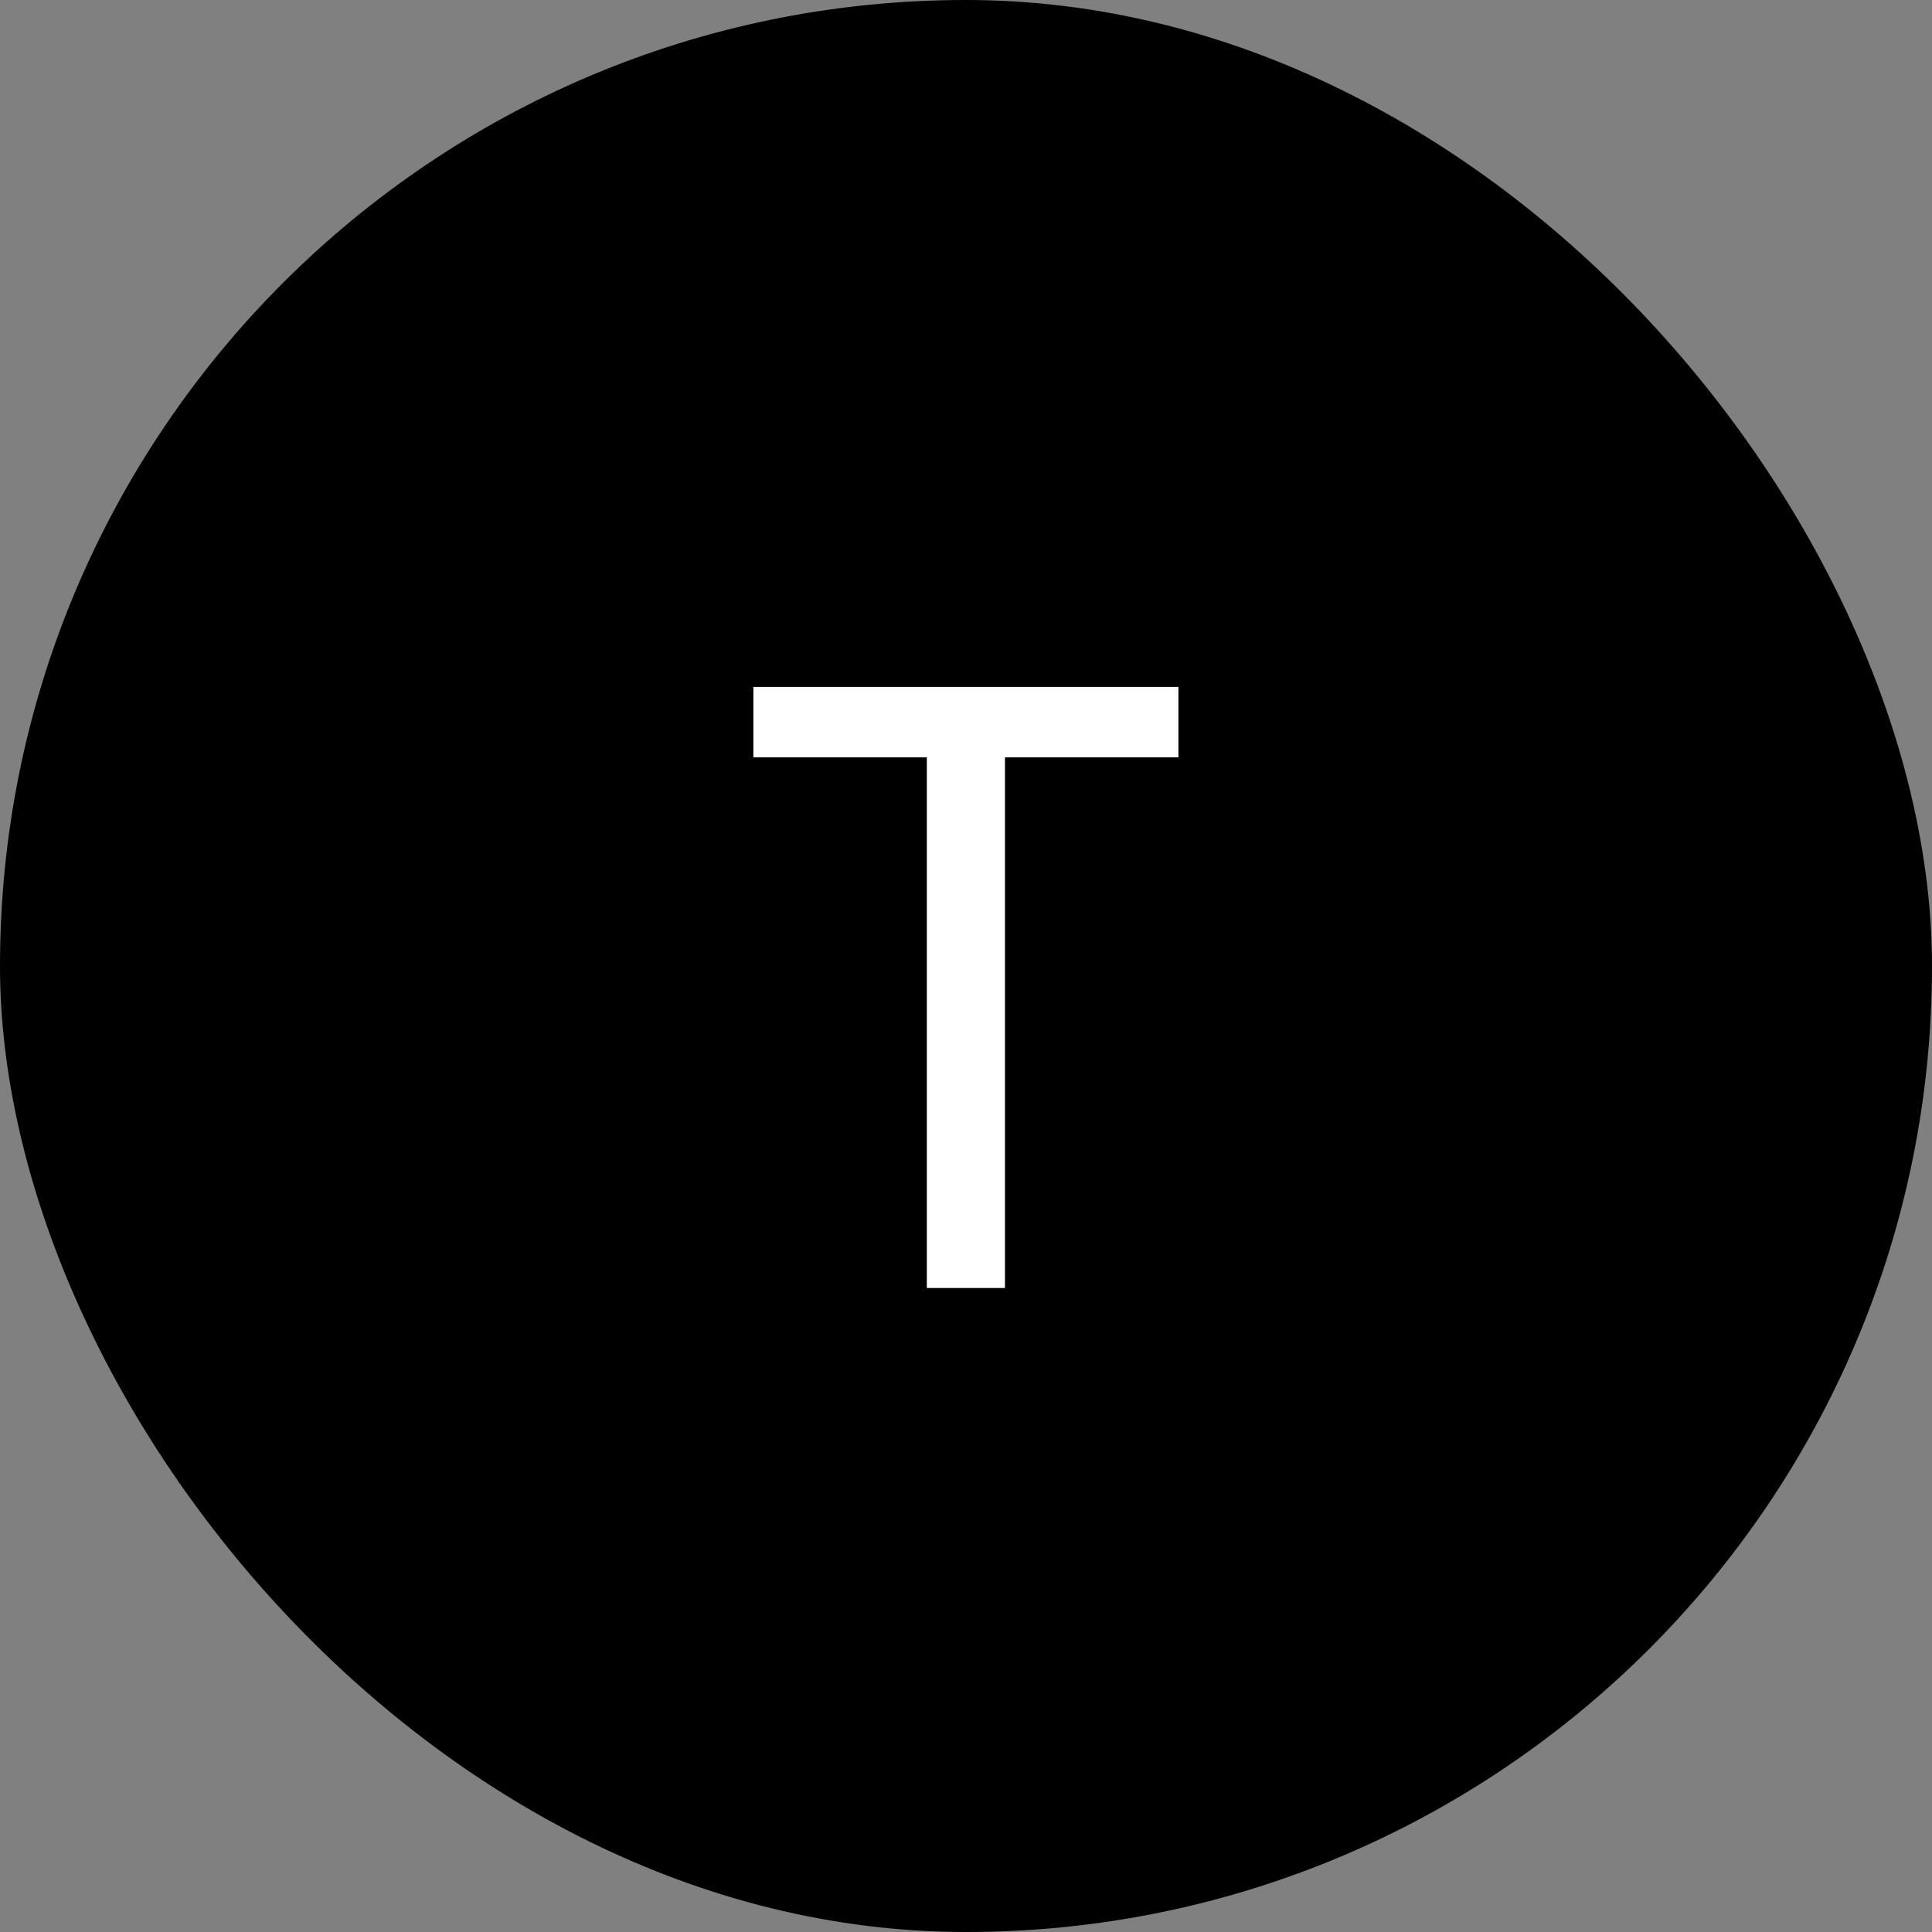
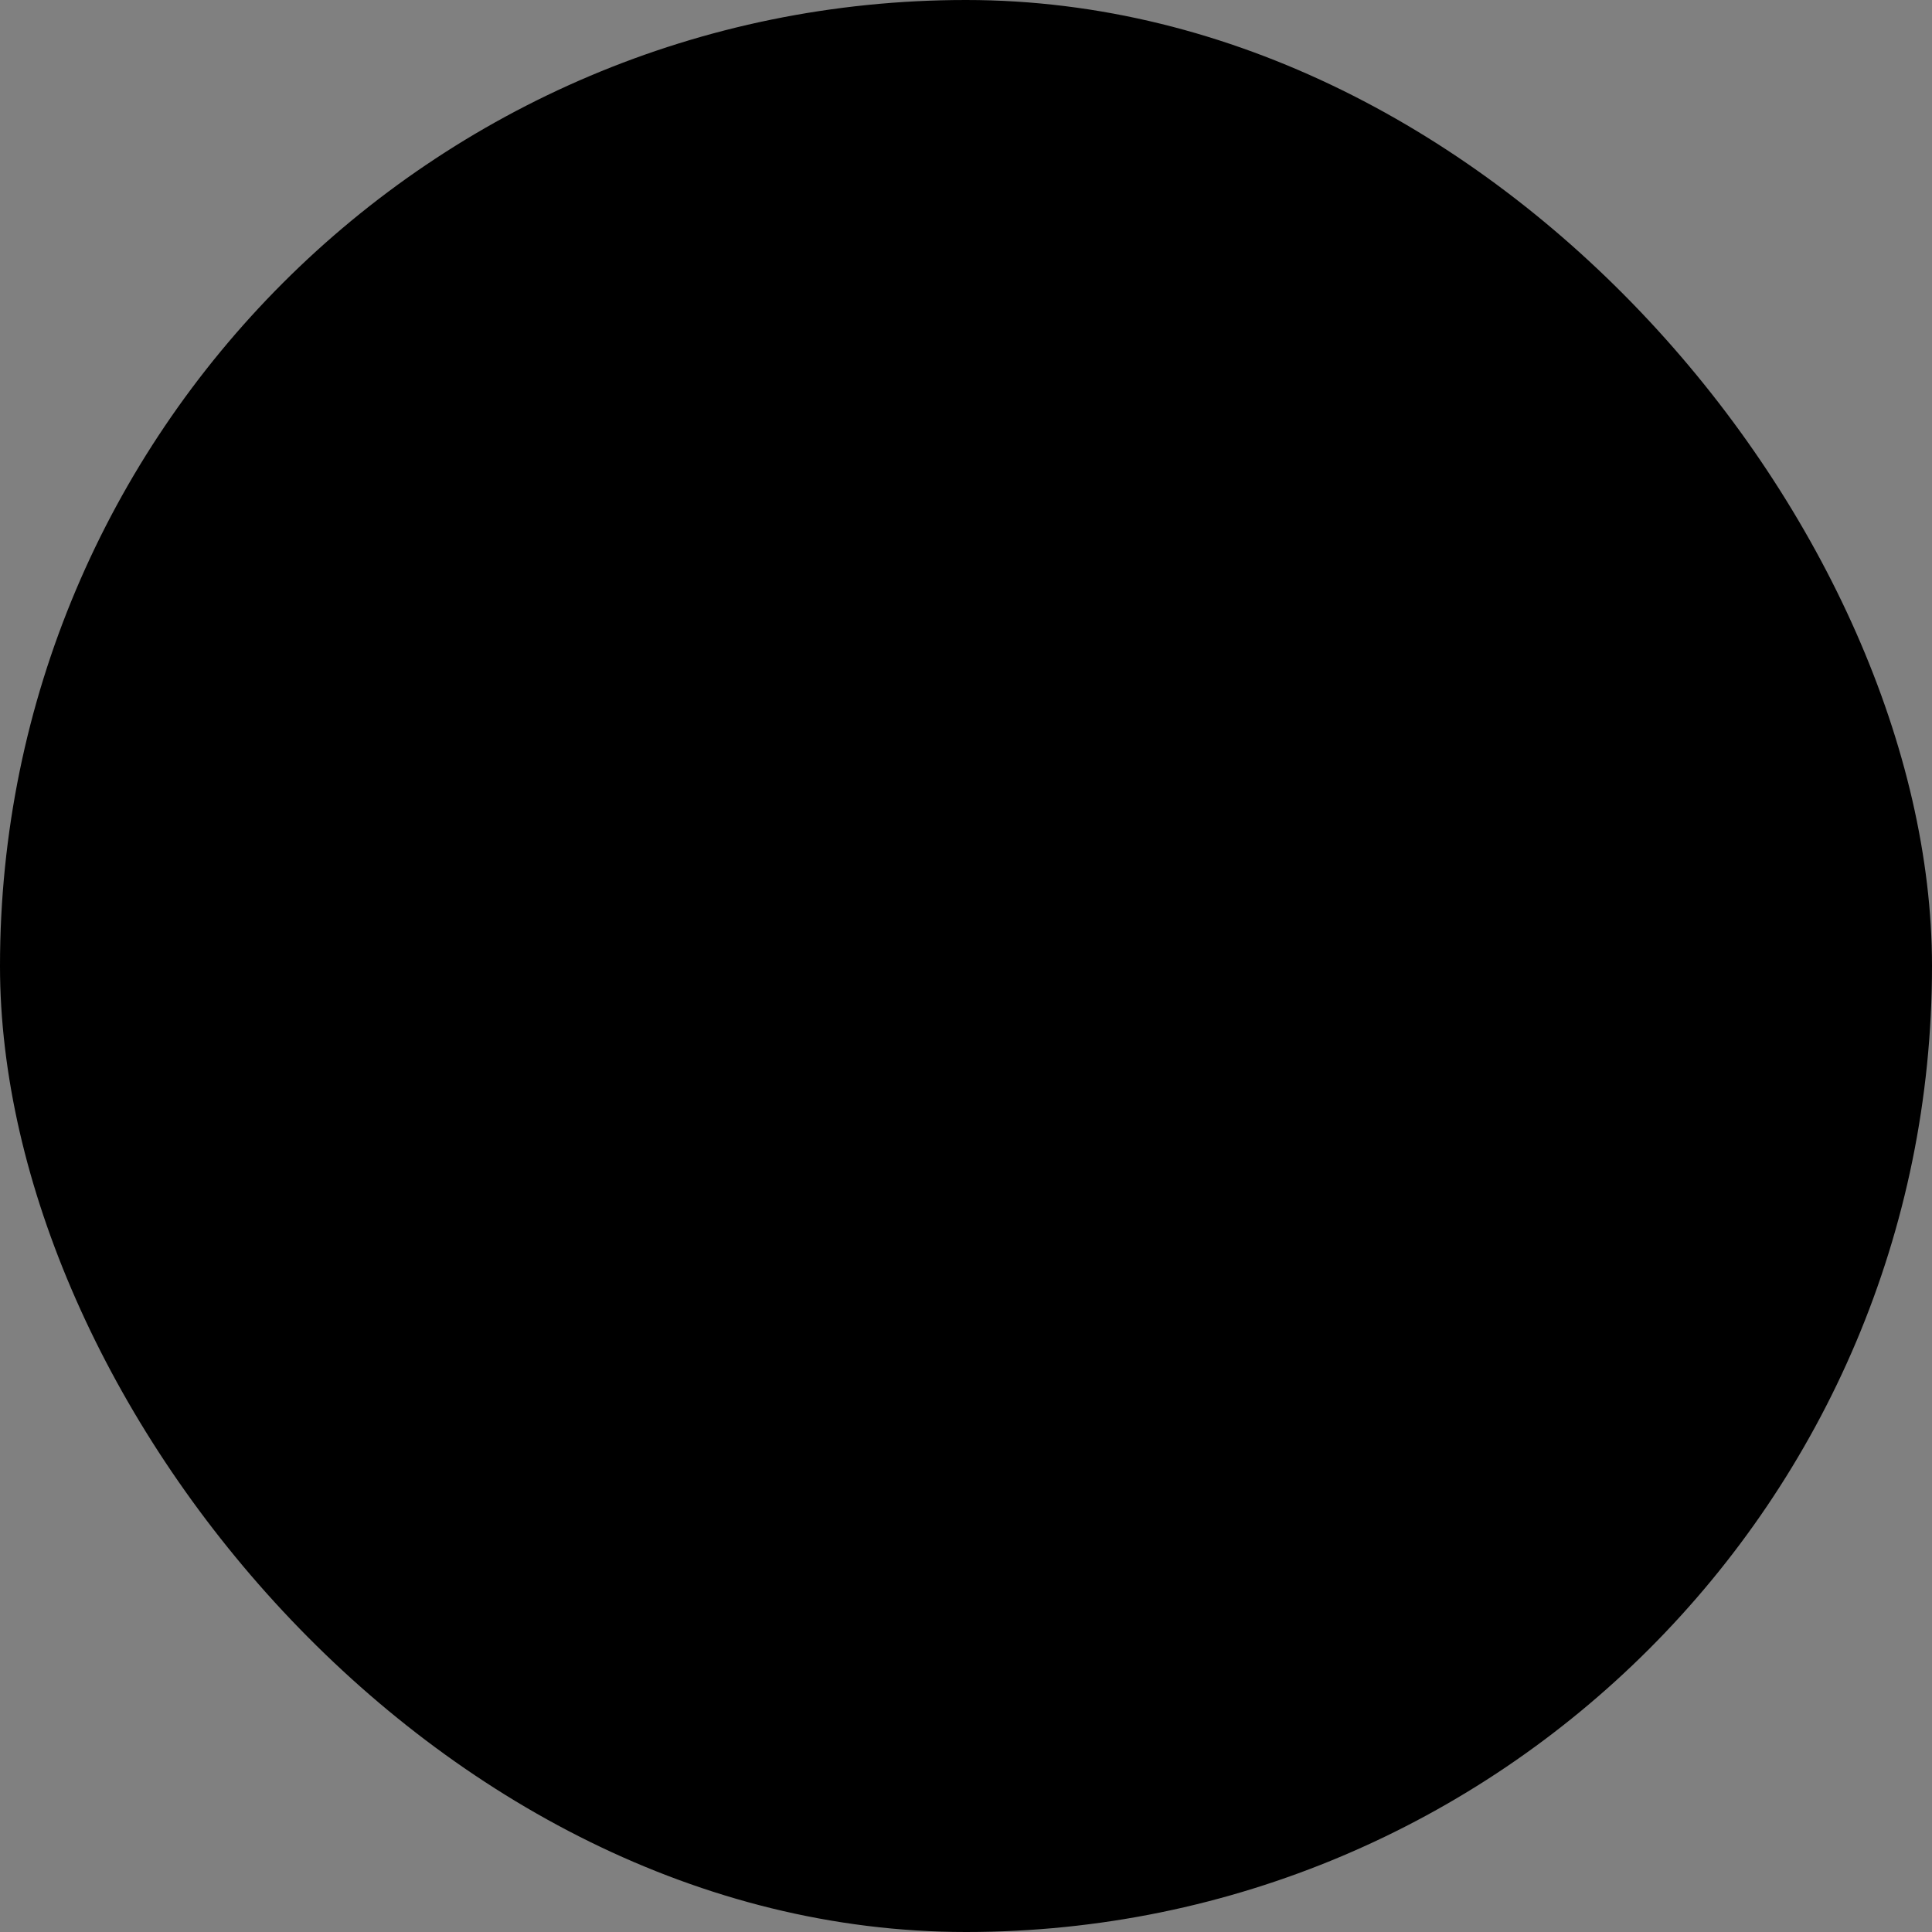
<svg xmlns="http://www.w3.org/2000/svg" width="36" height="36" viewBox="0 0 36 36" fill="none">
  <rect x="0" y="0" width="36" height="36" fill="#808080" stroke="none" />
  <rect width="36" height="36" rx="18" fill="black" />
-   <path d="M21.958 12.8V14.112H18.726V24H17.27V14.112H14.038V12.8H21.958Z" fill="white" />
</svg>